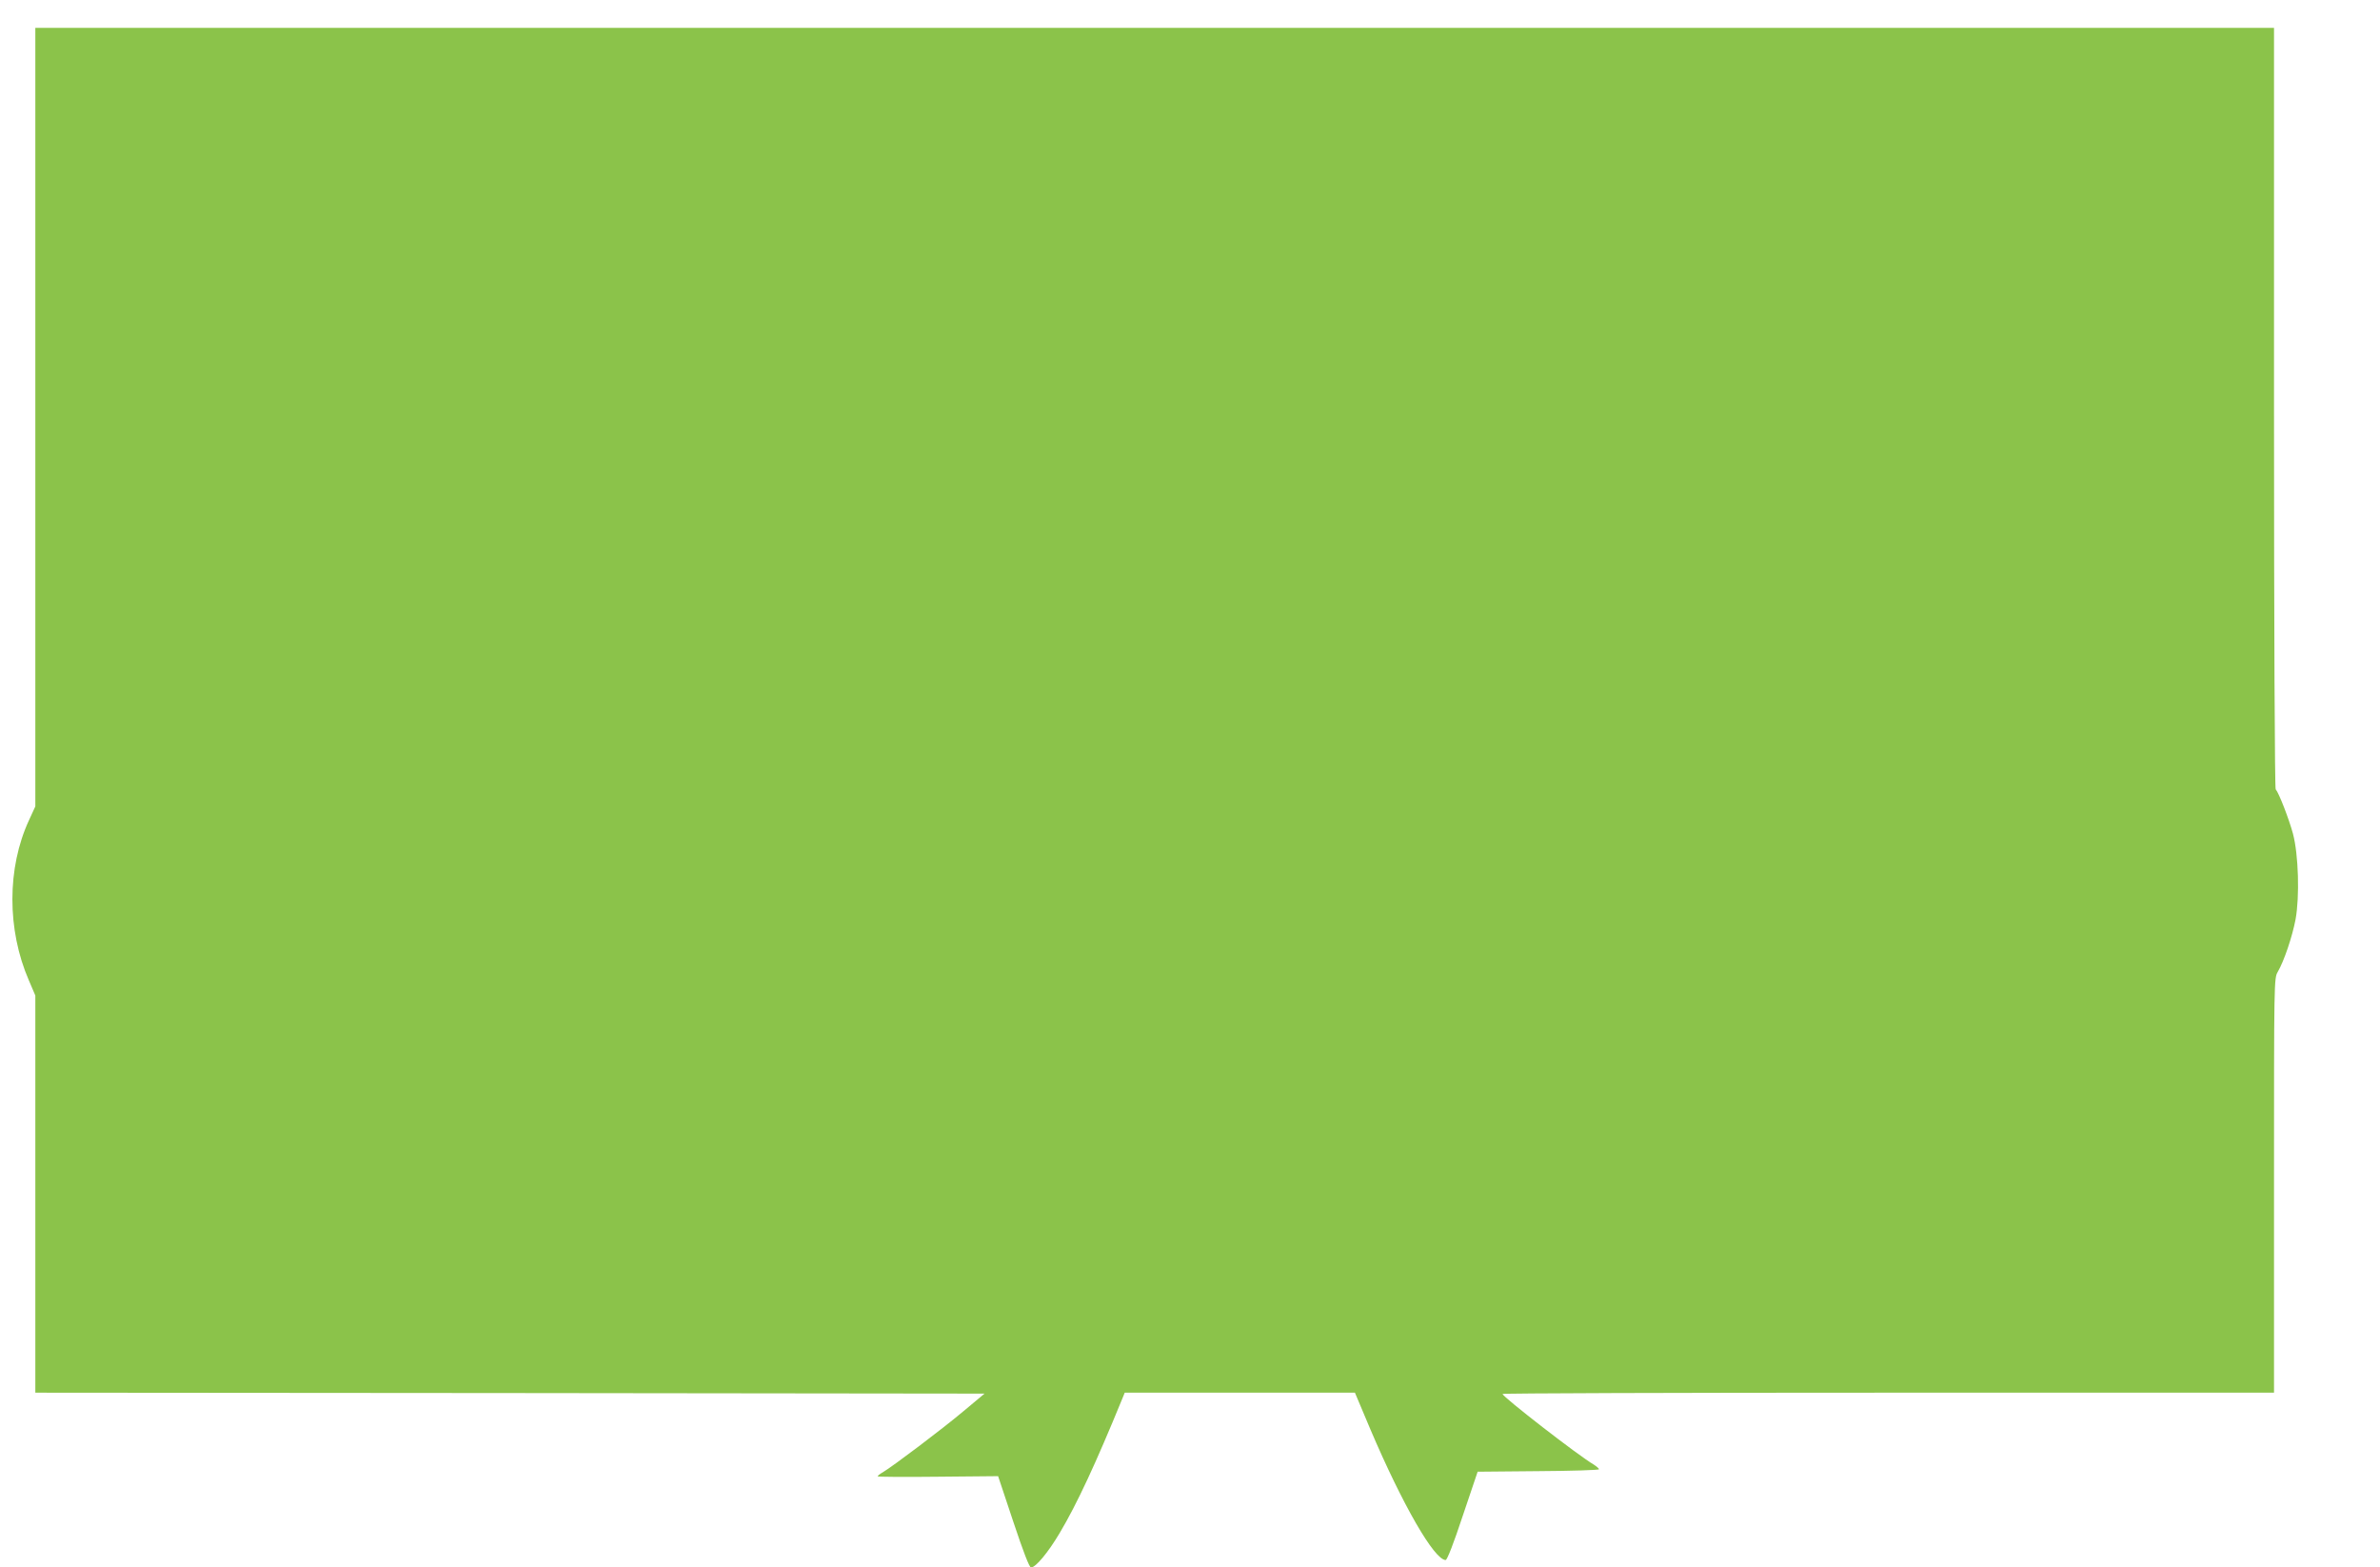
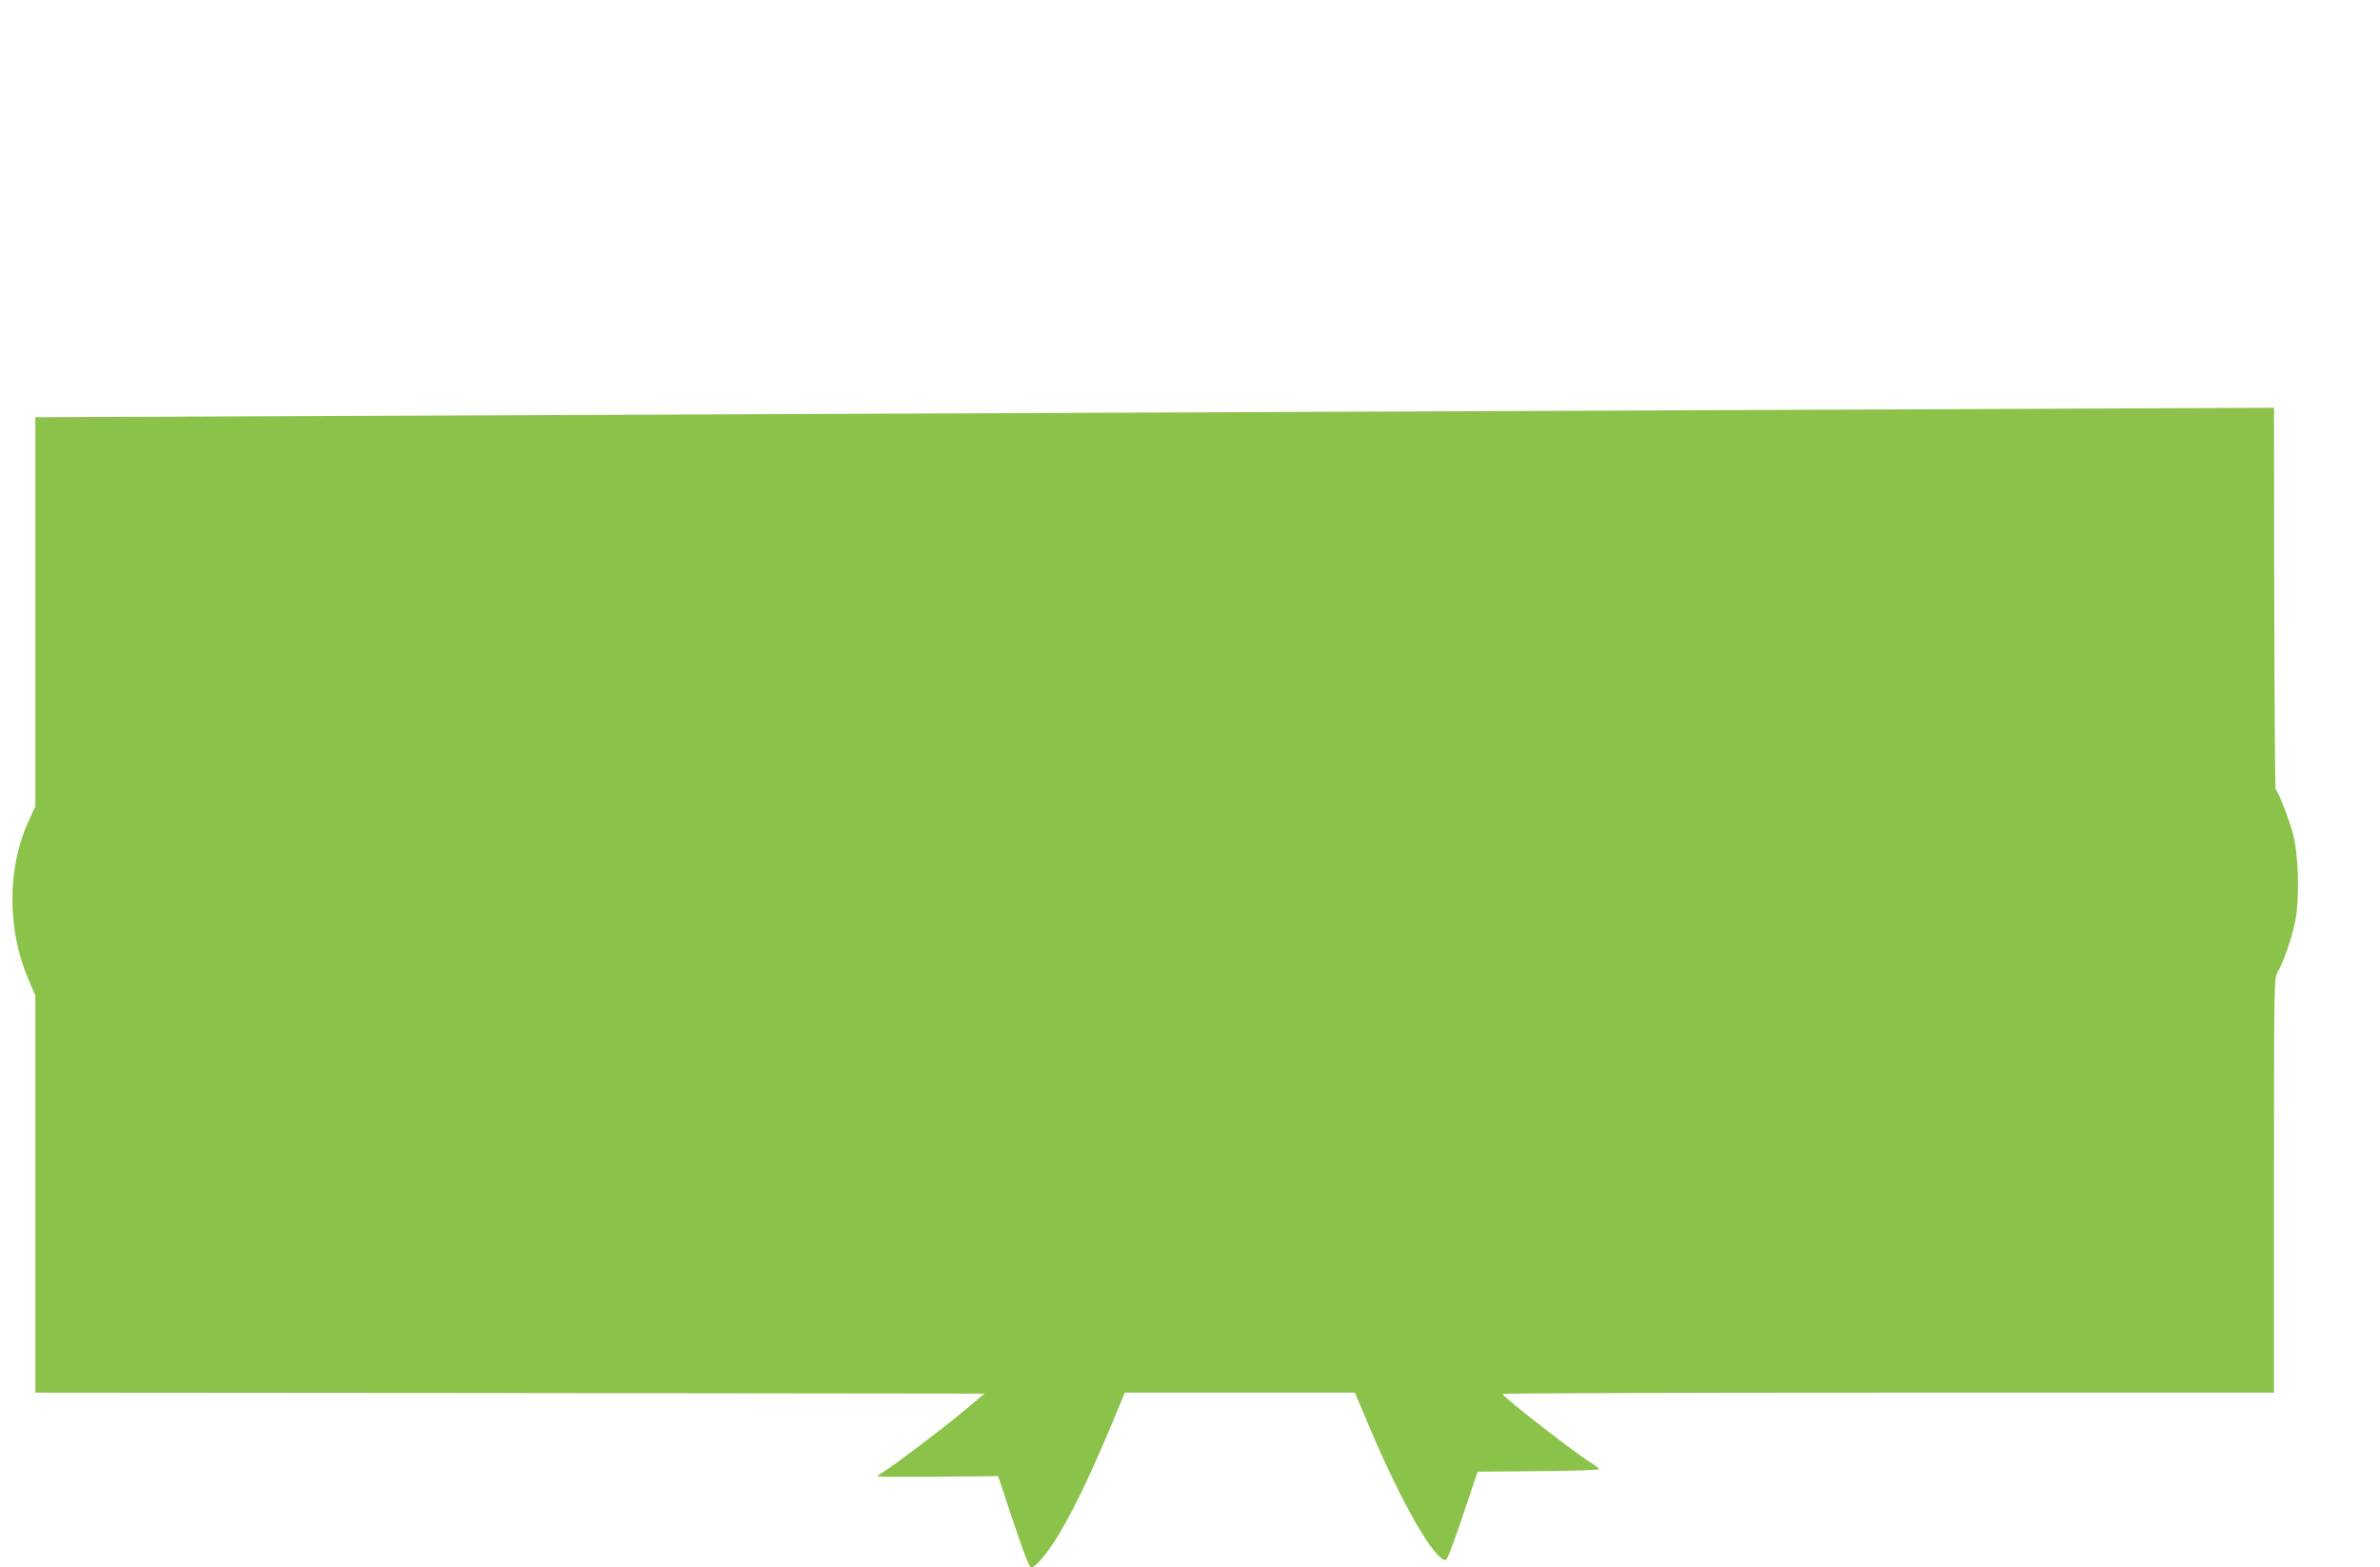
<svg xmlns="http://www.w3.org/2000/svg" version="1.0" width="1280pt" height="843pt" viewBox="0 0 1280 843" preserveAspectRatio="xMidYMid meet">
  <g transform="translate(0,843) scale(0.1,-0.1)" fill="#8bc34a" stroke="none">
-     <path d="M190 6186 l0 -2093 -34 -74 c-119 -257 -119 -589 -1 -861 l35 -82 0 -1068 0 -1068 2553 -2 2552 -3 -115 -96 c-113 -95 -378 -295 -432 -327 -16 -9 -28 -19 -28 -22 0 -3 146 -4 324 -2 l324 3 82 -246 c54 -162 86 -245 95 -245 25 0 91 79 154 185 93 156 195 376 337 723 l13 32 619 0 619 0 83 -197 c173 -406 344 -703 405 -703 8 0 43 90 92 238 l80 237 326 3 c180 1 327 6 327 10 0 4 -13 15 -28 25 -80 46 -490 364 -491 380 -1 4 933 7 2074 7 l2075 0 0 1114 c0 1101 0 1115 20 1149 33 56 78 188 96 283 22 122 16 346 -14 460 -22 81 -76 220 -93 239 -5 5 -9 855 -9 2052 l0 2043 -6020 0 -6020 0 0 -2094z" />
+     <path d="M190 6186 l0 -2093 -34 -74 c-119 -257 -119 -589 -1 -861 l35 -82 0 -1068 0 -1068 2553 -2 2552 -3 -115 -96 c-113 -95 -378 -295 -432 -327 -16 -9 -28 -19 -28 -22 0 -3 146 -4 324 -2 l324 3 82 -246 c54 -162 86 -245 95 -245 25 0 91 79 154 185 93 156 195 376 337 723 l13 32 619 0 619 0 83 -197 c173 -406 344 -703 405 -703 8 0 43 90 92 238 l80 237 326 3 c180 1 327 6 327 10 0 4 -13 15 -28 25 -80 46 -490 364 -491 380 -1 4 933 7 2074 7 l2075 0 0 1114 c0 1101 0 1115 20 1149 33 56 78 188 96 283 22 122 16 346 -14 460 -22 81 -76 220 -93 239 -5 5 -9 855 -9 2052 z" />
  </g>
</svg>